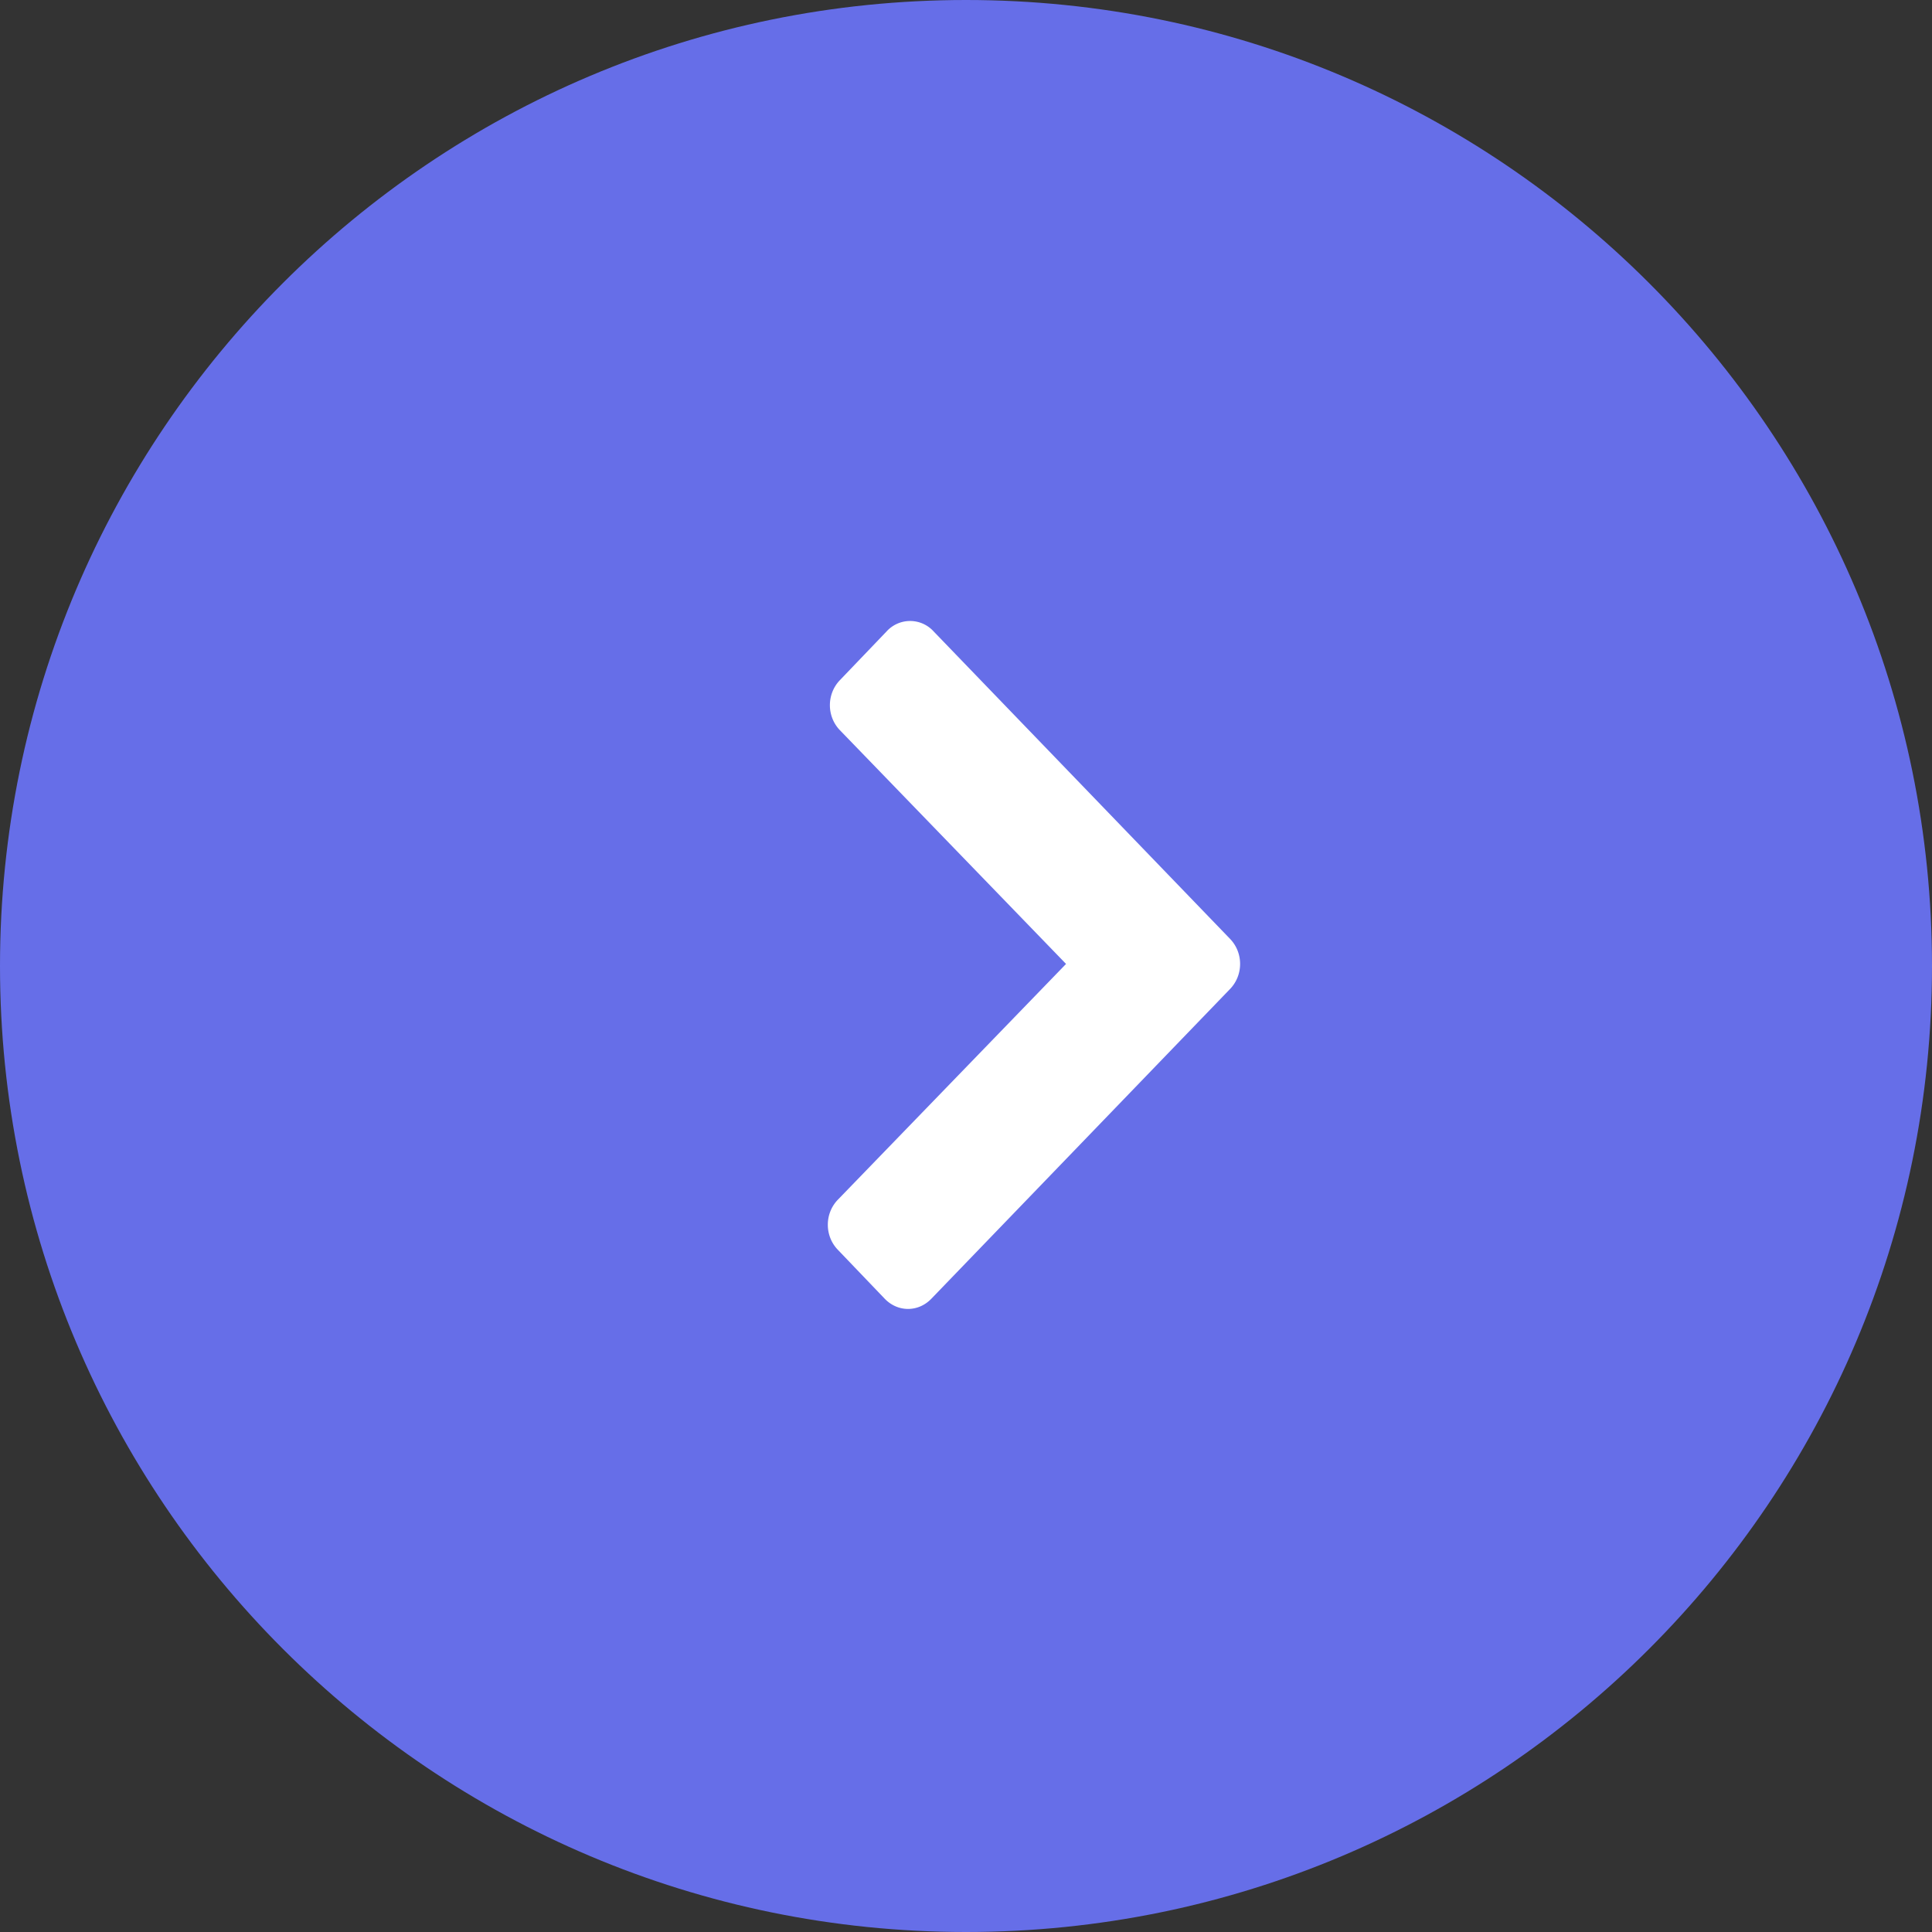
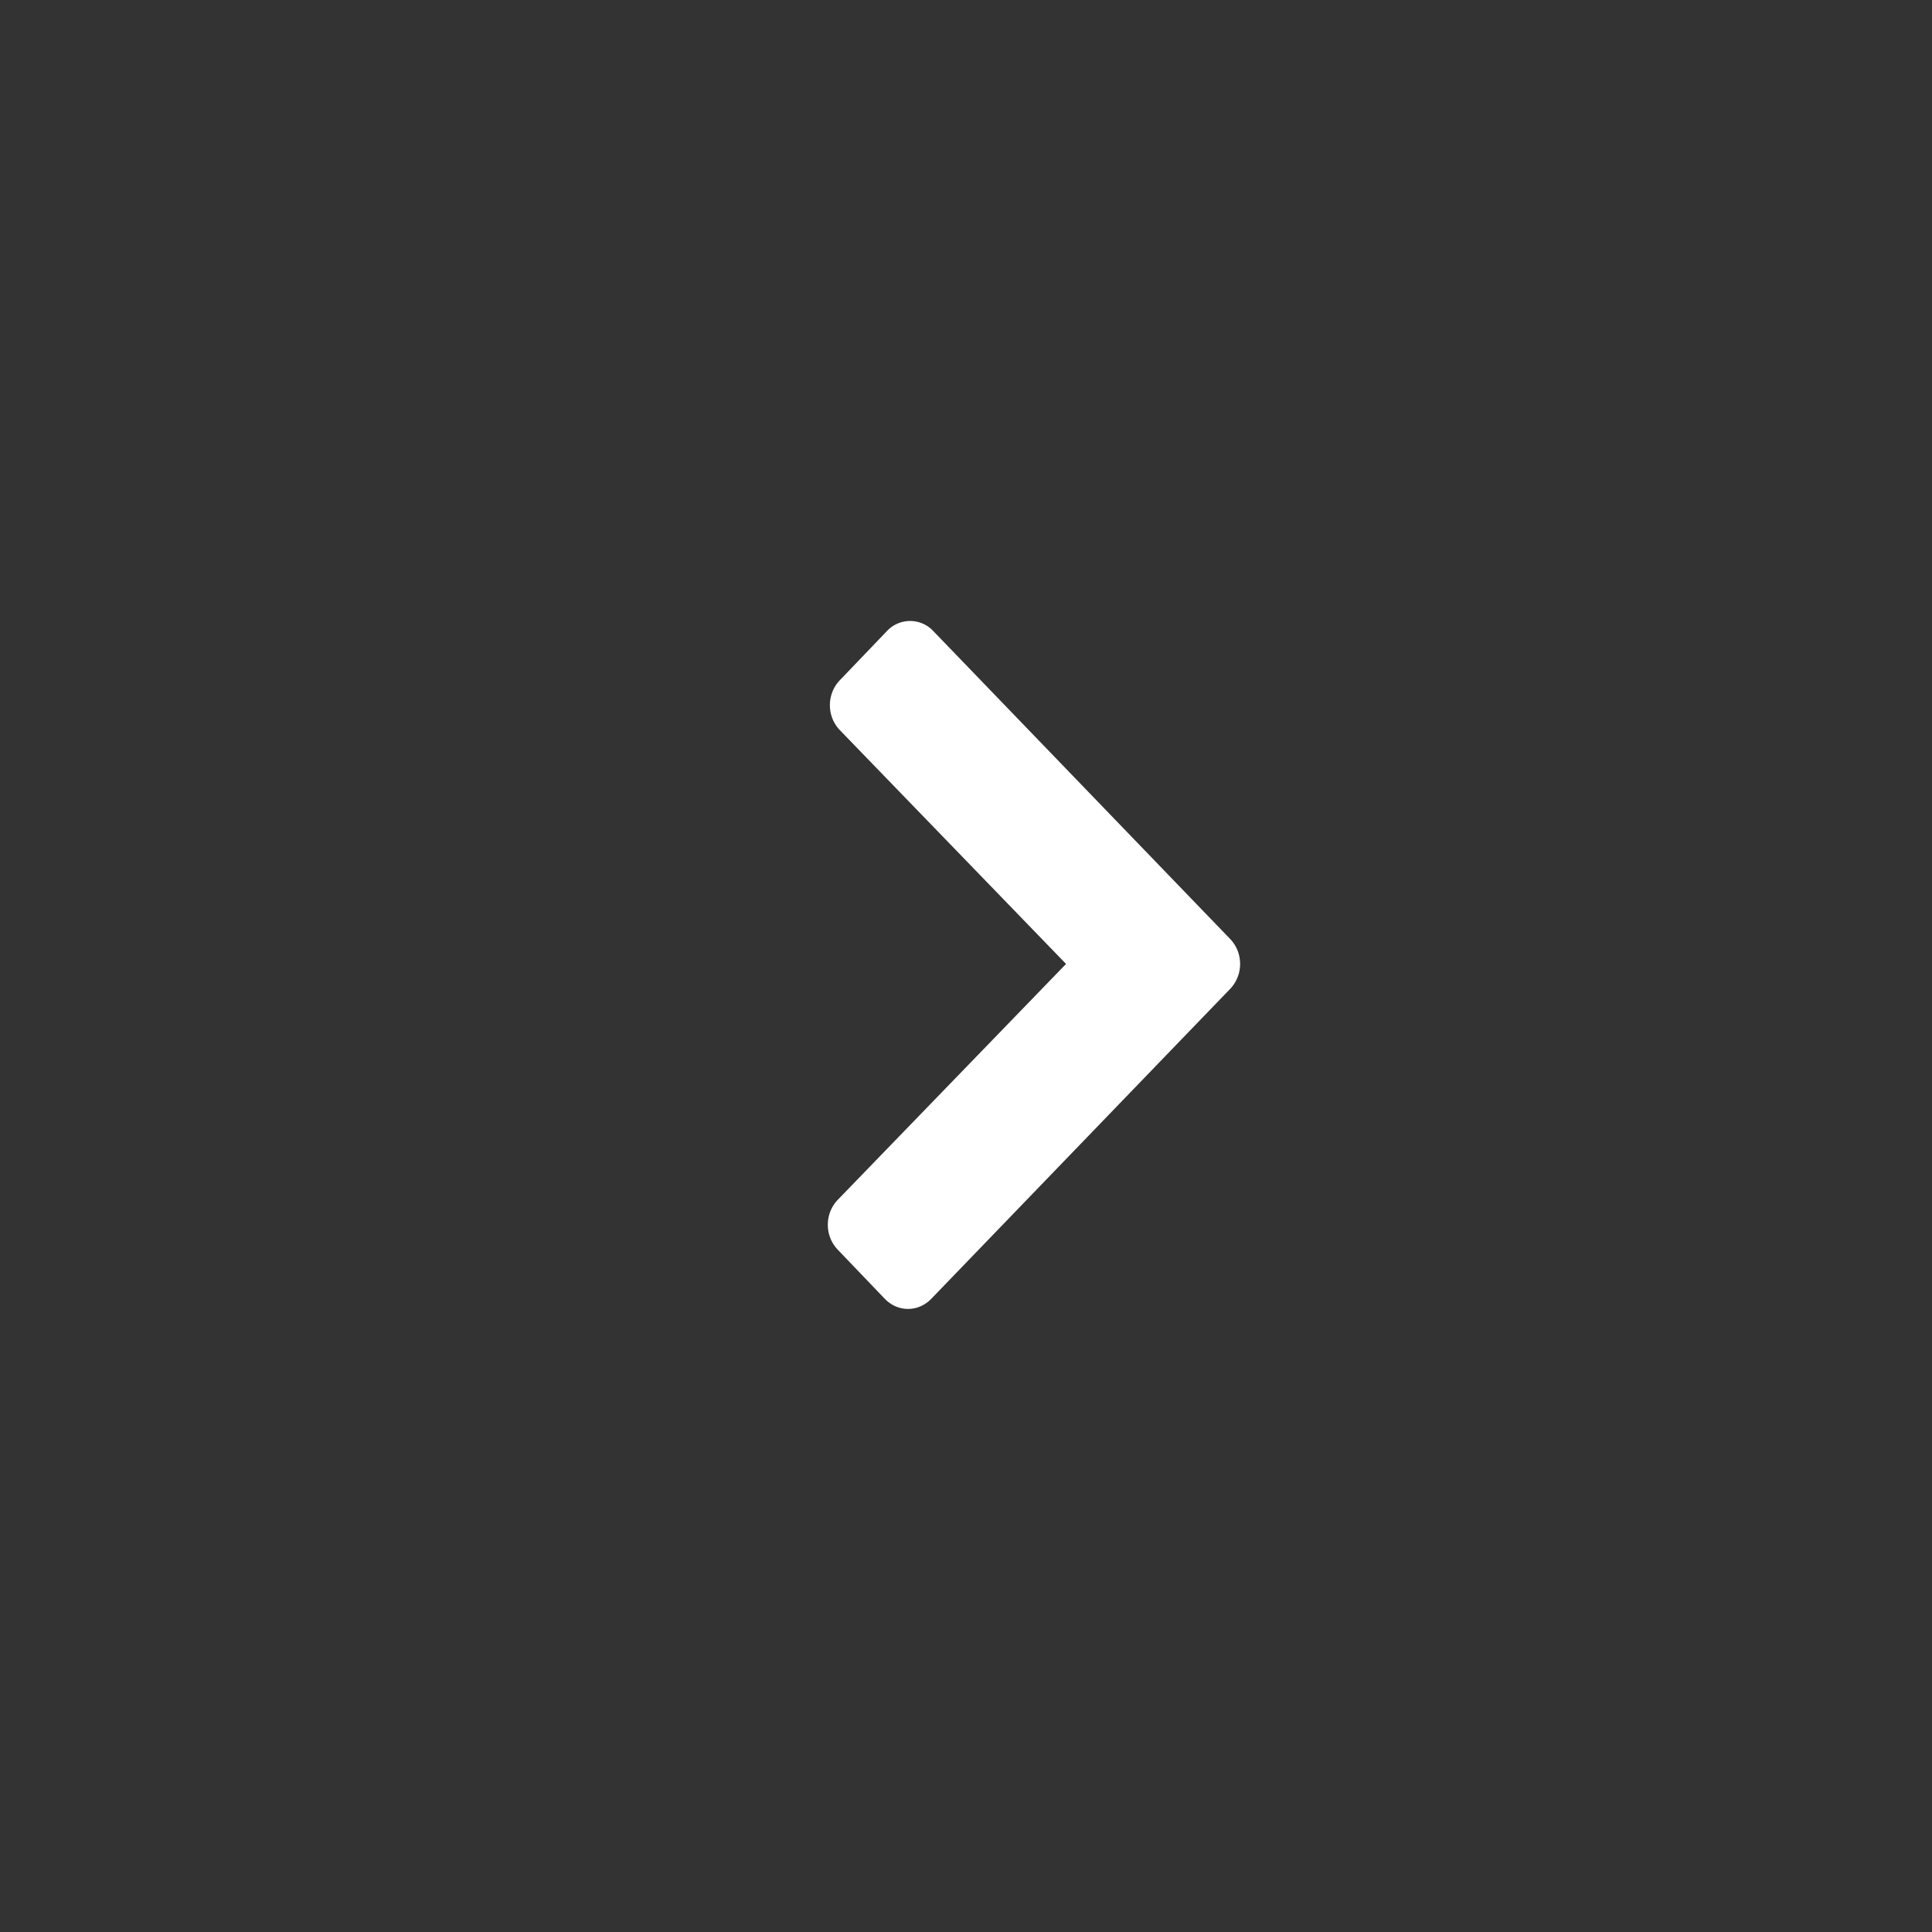
<svg xmlns="http://www.w3.org/2000/svg" width="28" height="28" viewBox="0 0 28 28">
  <rect x="0" y="0" width="28" height="28" fill="#333333" stroke="none" />
  <g fill="none" fill-rule="evenodd">
-     <path fill="#666EE8" d="M14 0C6.27 0 0 6.27 0 14s6.27 14 14 14 14-6.27 14-14S21.73 0 14 0" />
    <path fill="#FFF" d="M17.83 13.61l-4.3-4.46a.46.46 0 0 0-.68 0l-.68.71c-.19.2-.19.52 0 .72l3.28 3.39-3.31 3.42c-.19.2-.19.52 0 .72l.68.71c.19.2.49.2.68 0l4.33-4.49c.19-.2.19-.52 0-.72" />
  </g>
</svg>